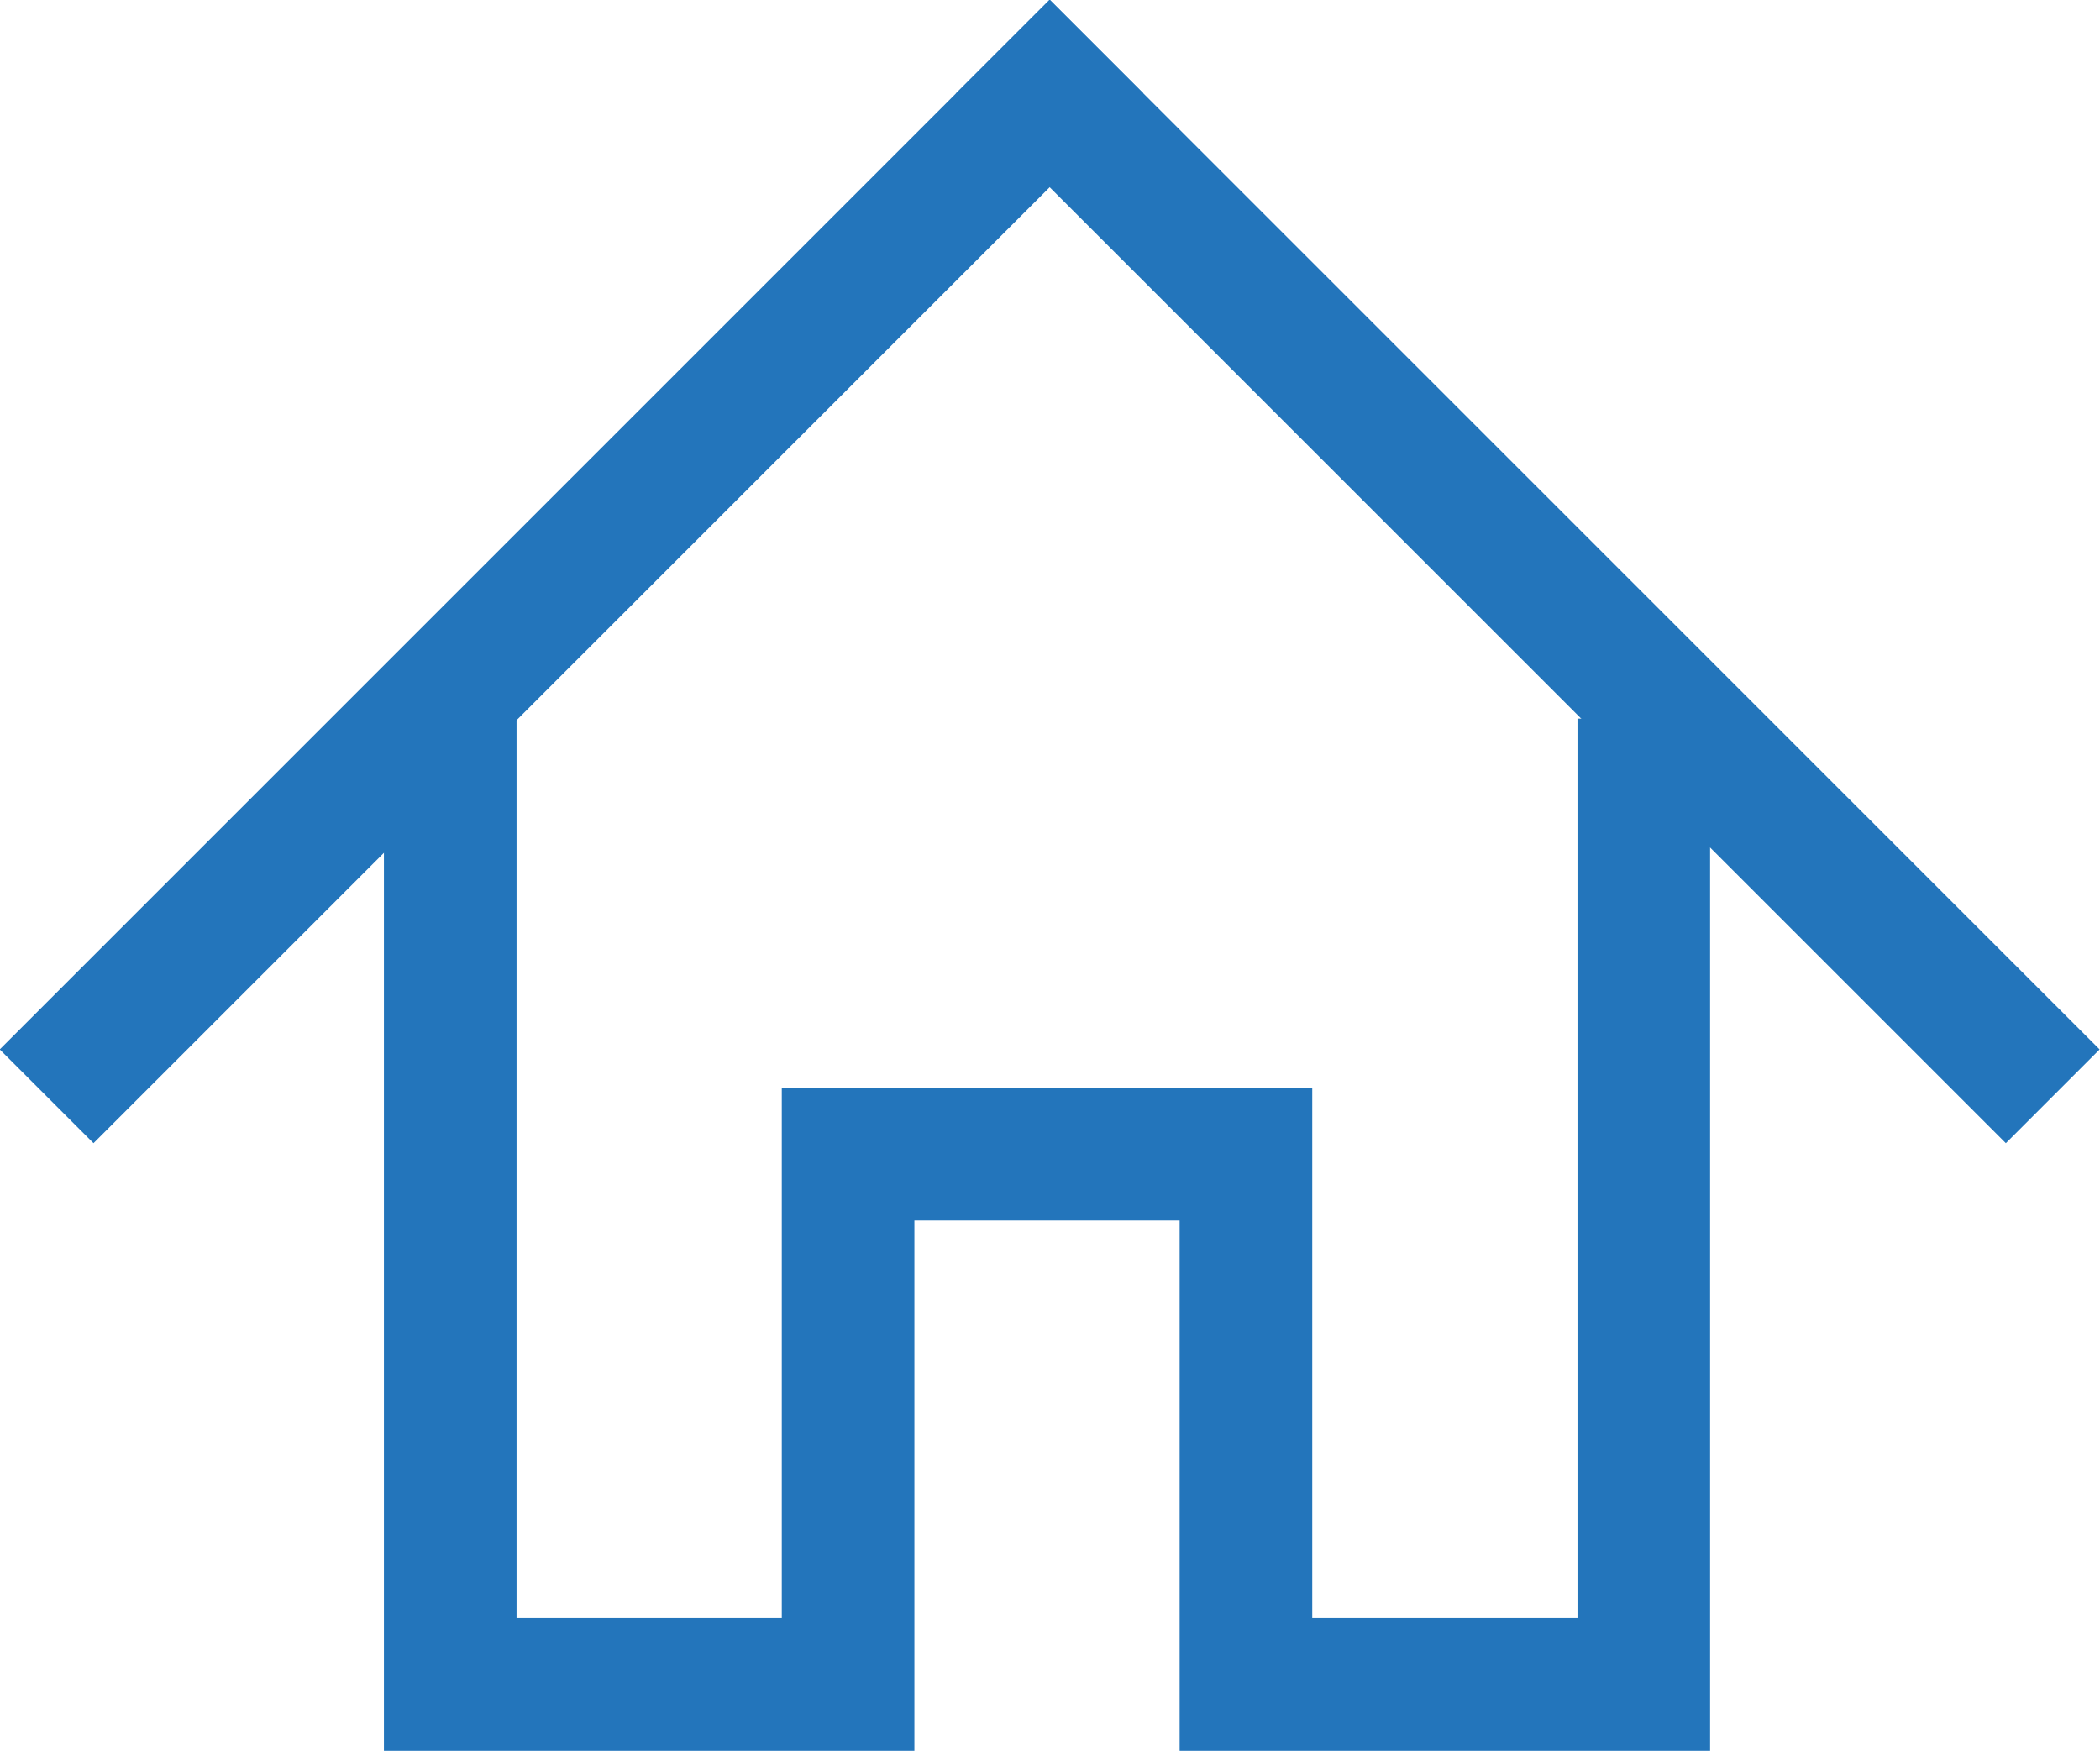
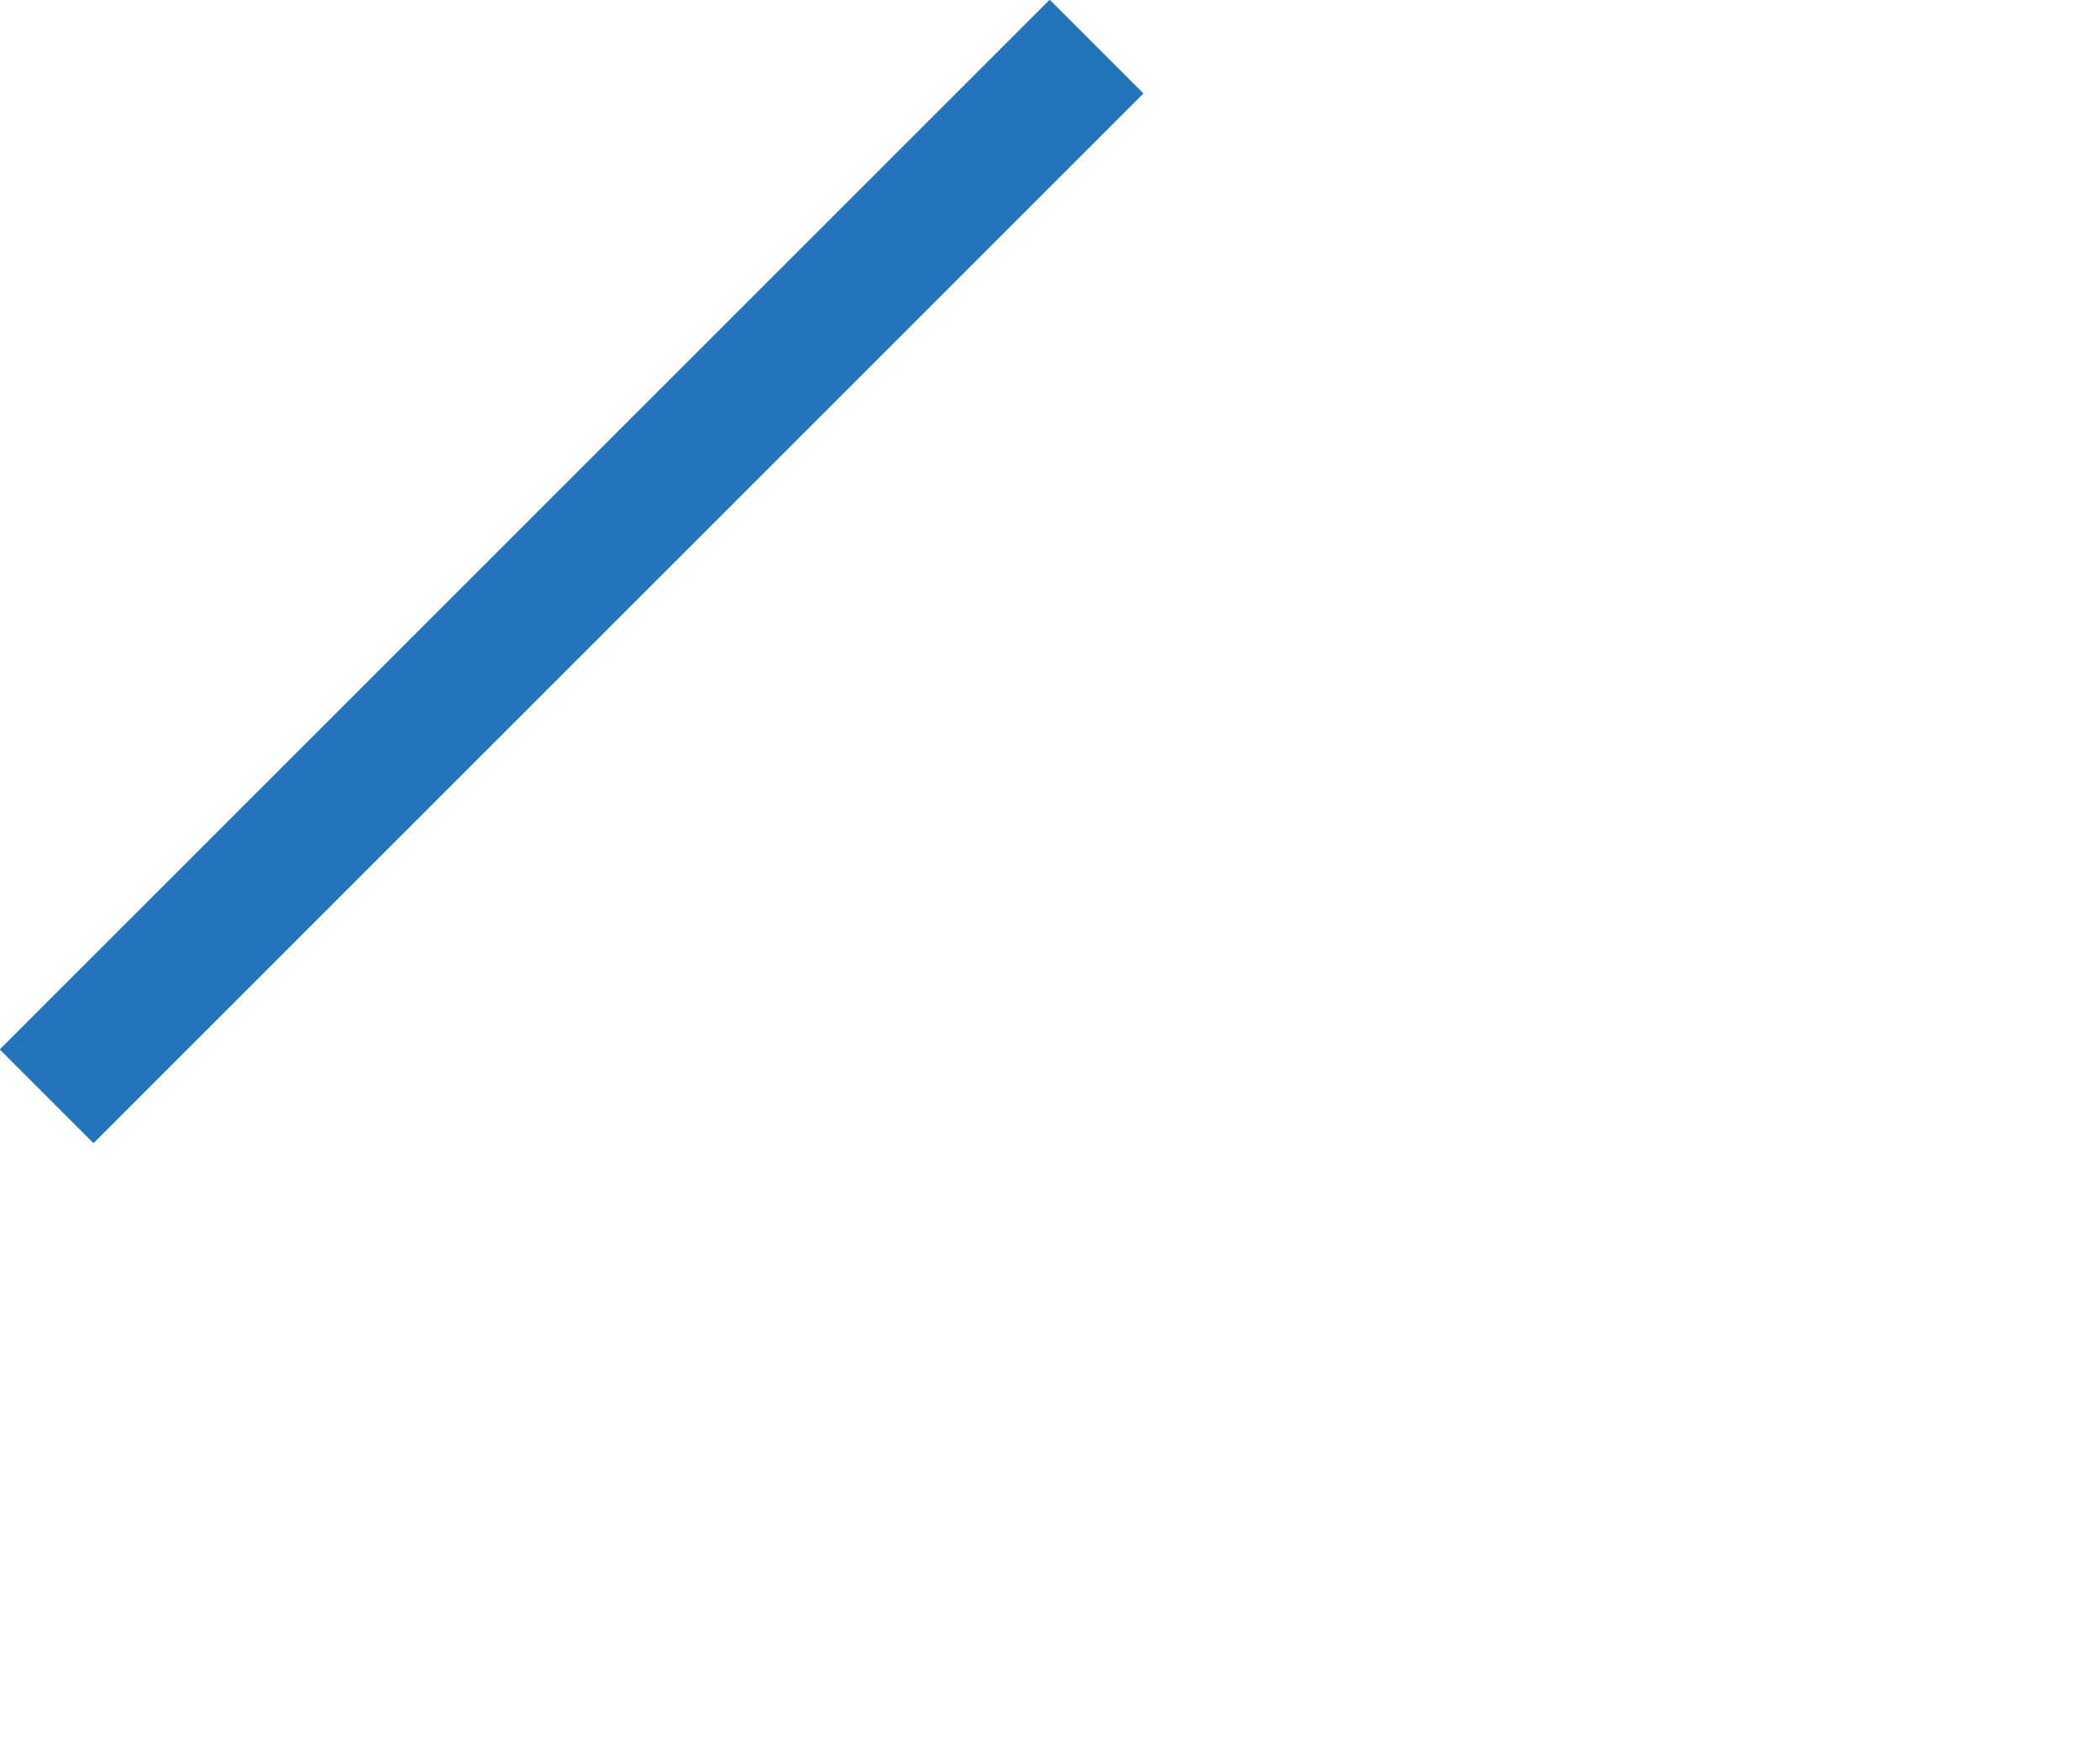
<svg xmlns="http://www.w3.org/2000/svg" viewBox="0 0 31.67 26.41">
  <defs>
    <style>.cls-1{fill:none;stroke:#2375bb;stroke-linecap:square;stroke-miterlimit:10;stroke-width:2px;}</style>
  </defs>
  <title>pankuzu</title>
  <g id="レイヤー_2" data-name="レイヤー 2">
    <g id="レイヤー_1-2" data-name="レイヤー 1">
      <line class="cls-1" x1="15.83" y1="1.41" x2="1.41" y2="15.83" />
-       <line class="cls-1" x1="15.83" y1="1.41" x2="30.25" y2="15.83" />
-       <polyline class="cls-1" points="6.79 11.84 6.79 25.41 12.79 25.41 12.79 17.41 18.79 17.41 18.79 25.41 24.79 25.41 24.79 11.84" />
    </g>
  </g>
</svg>